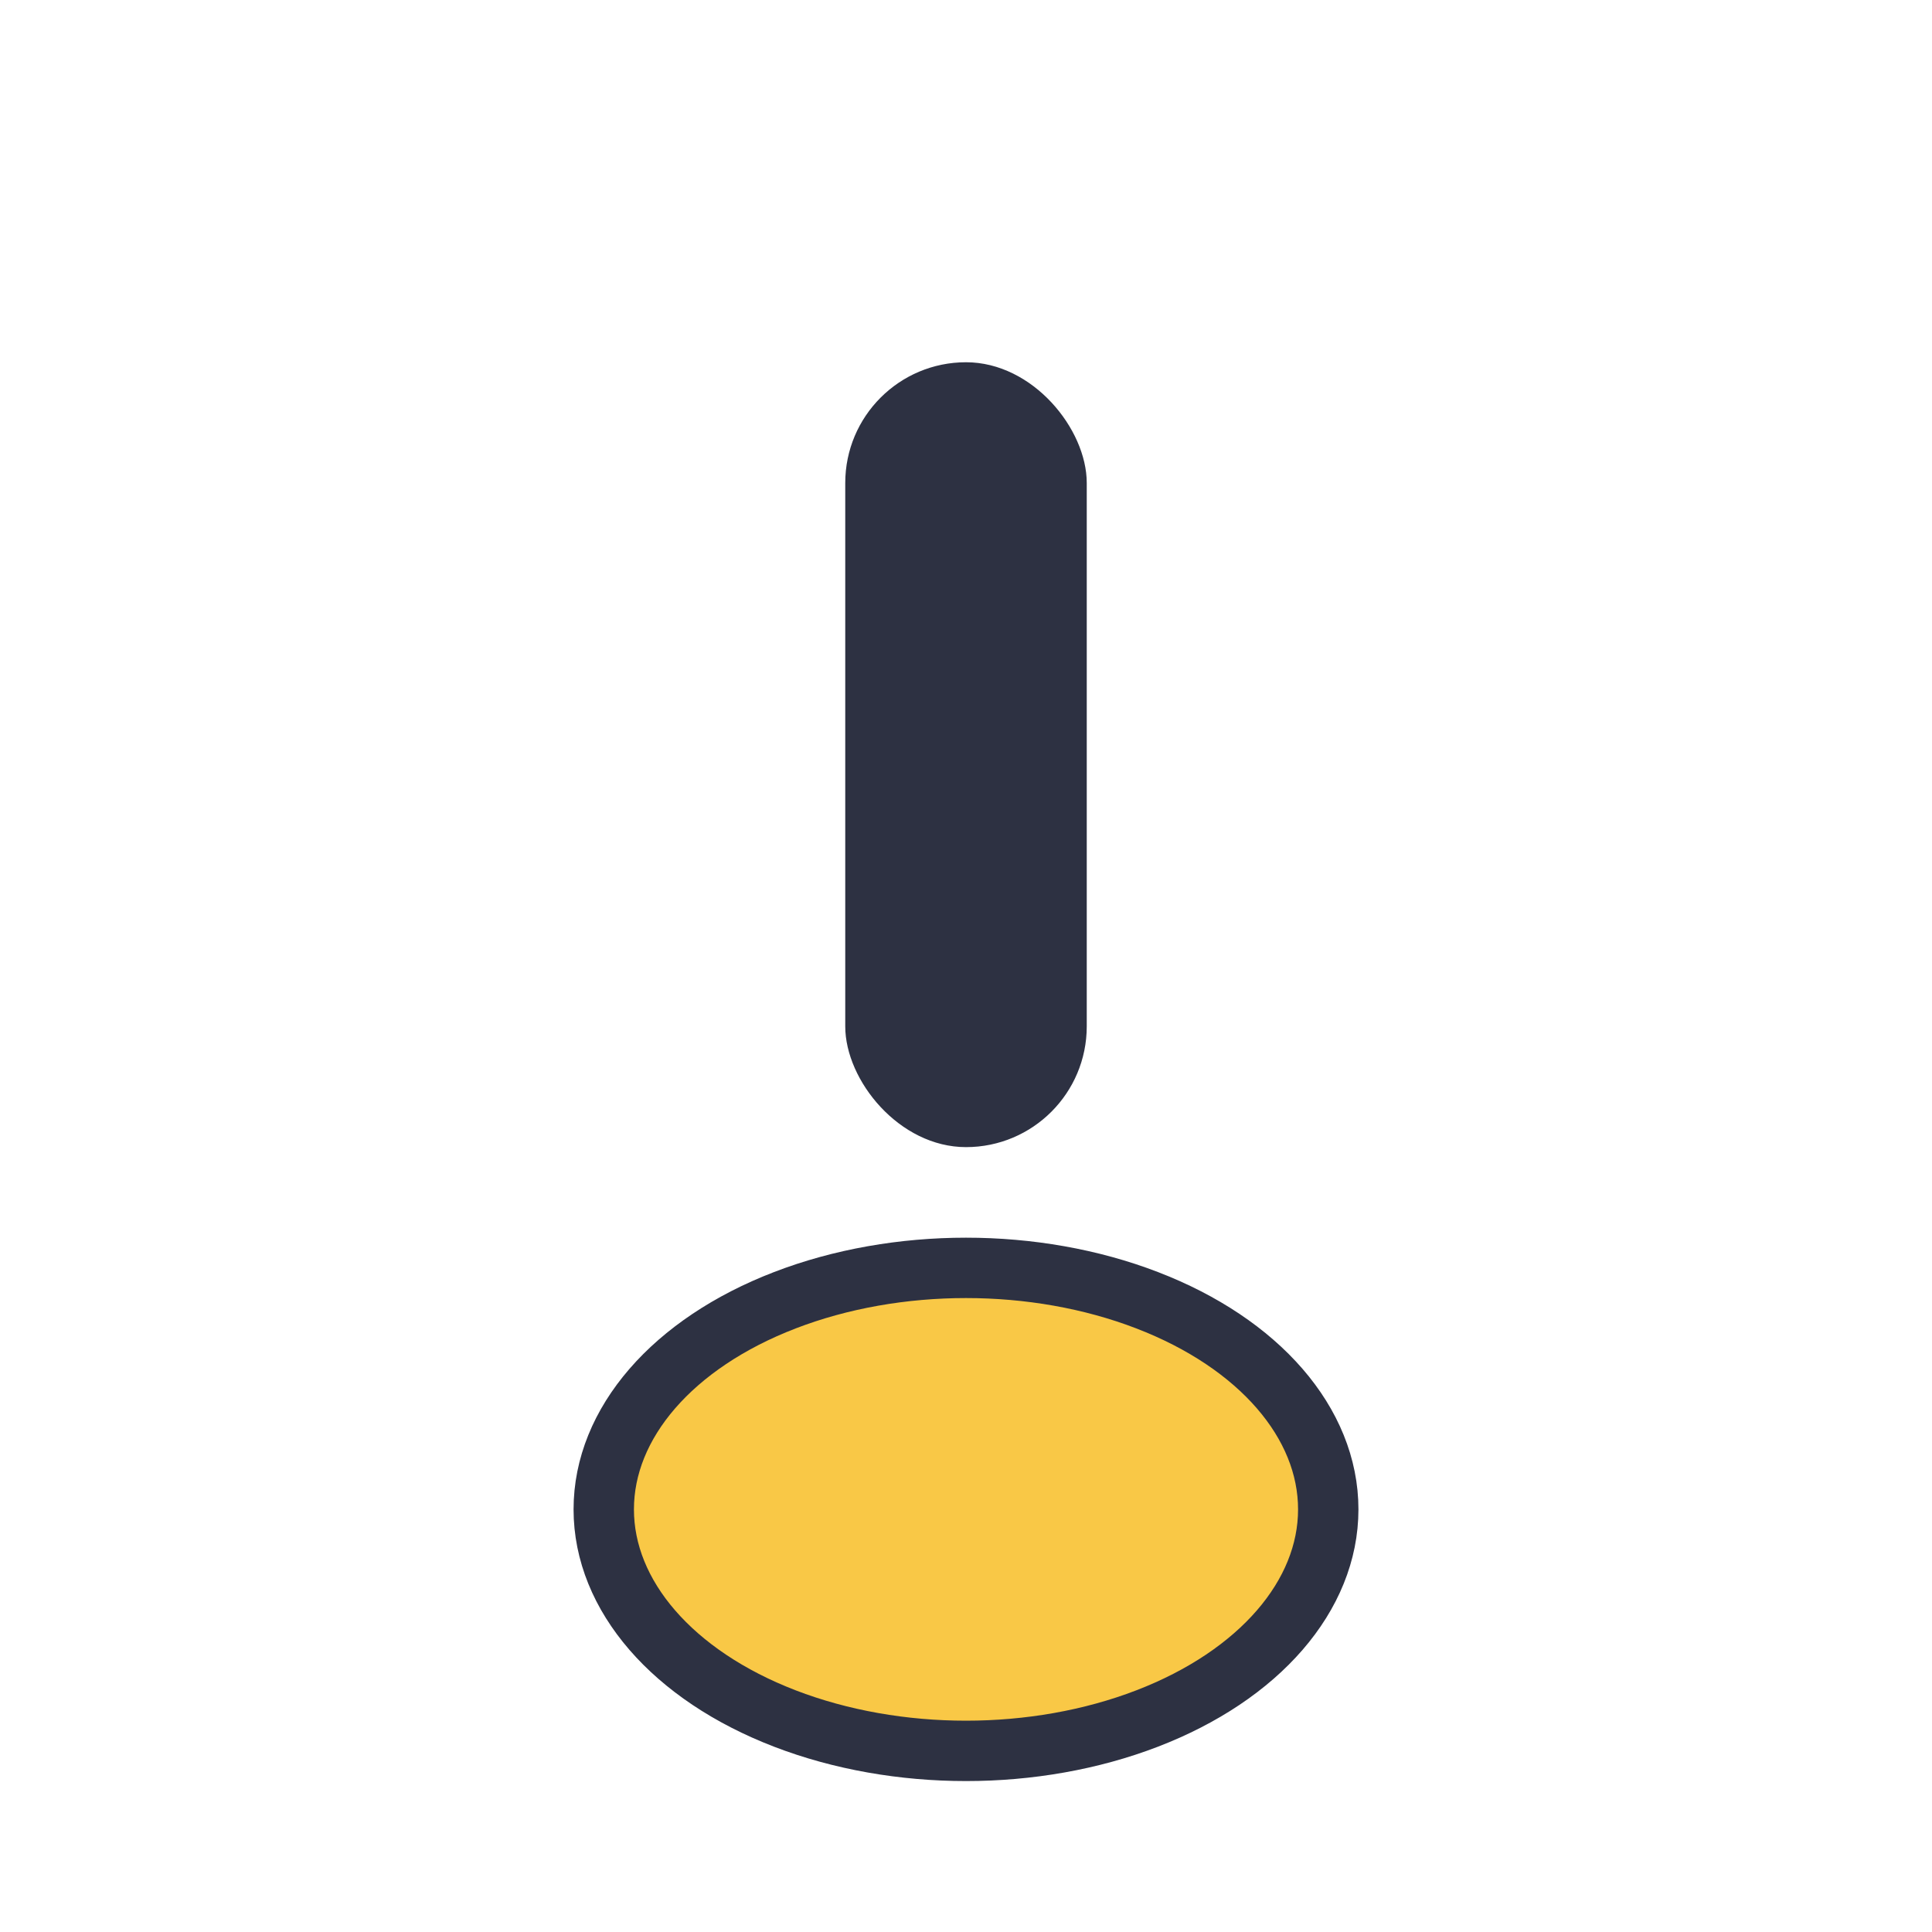
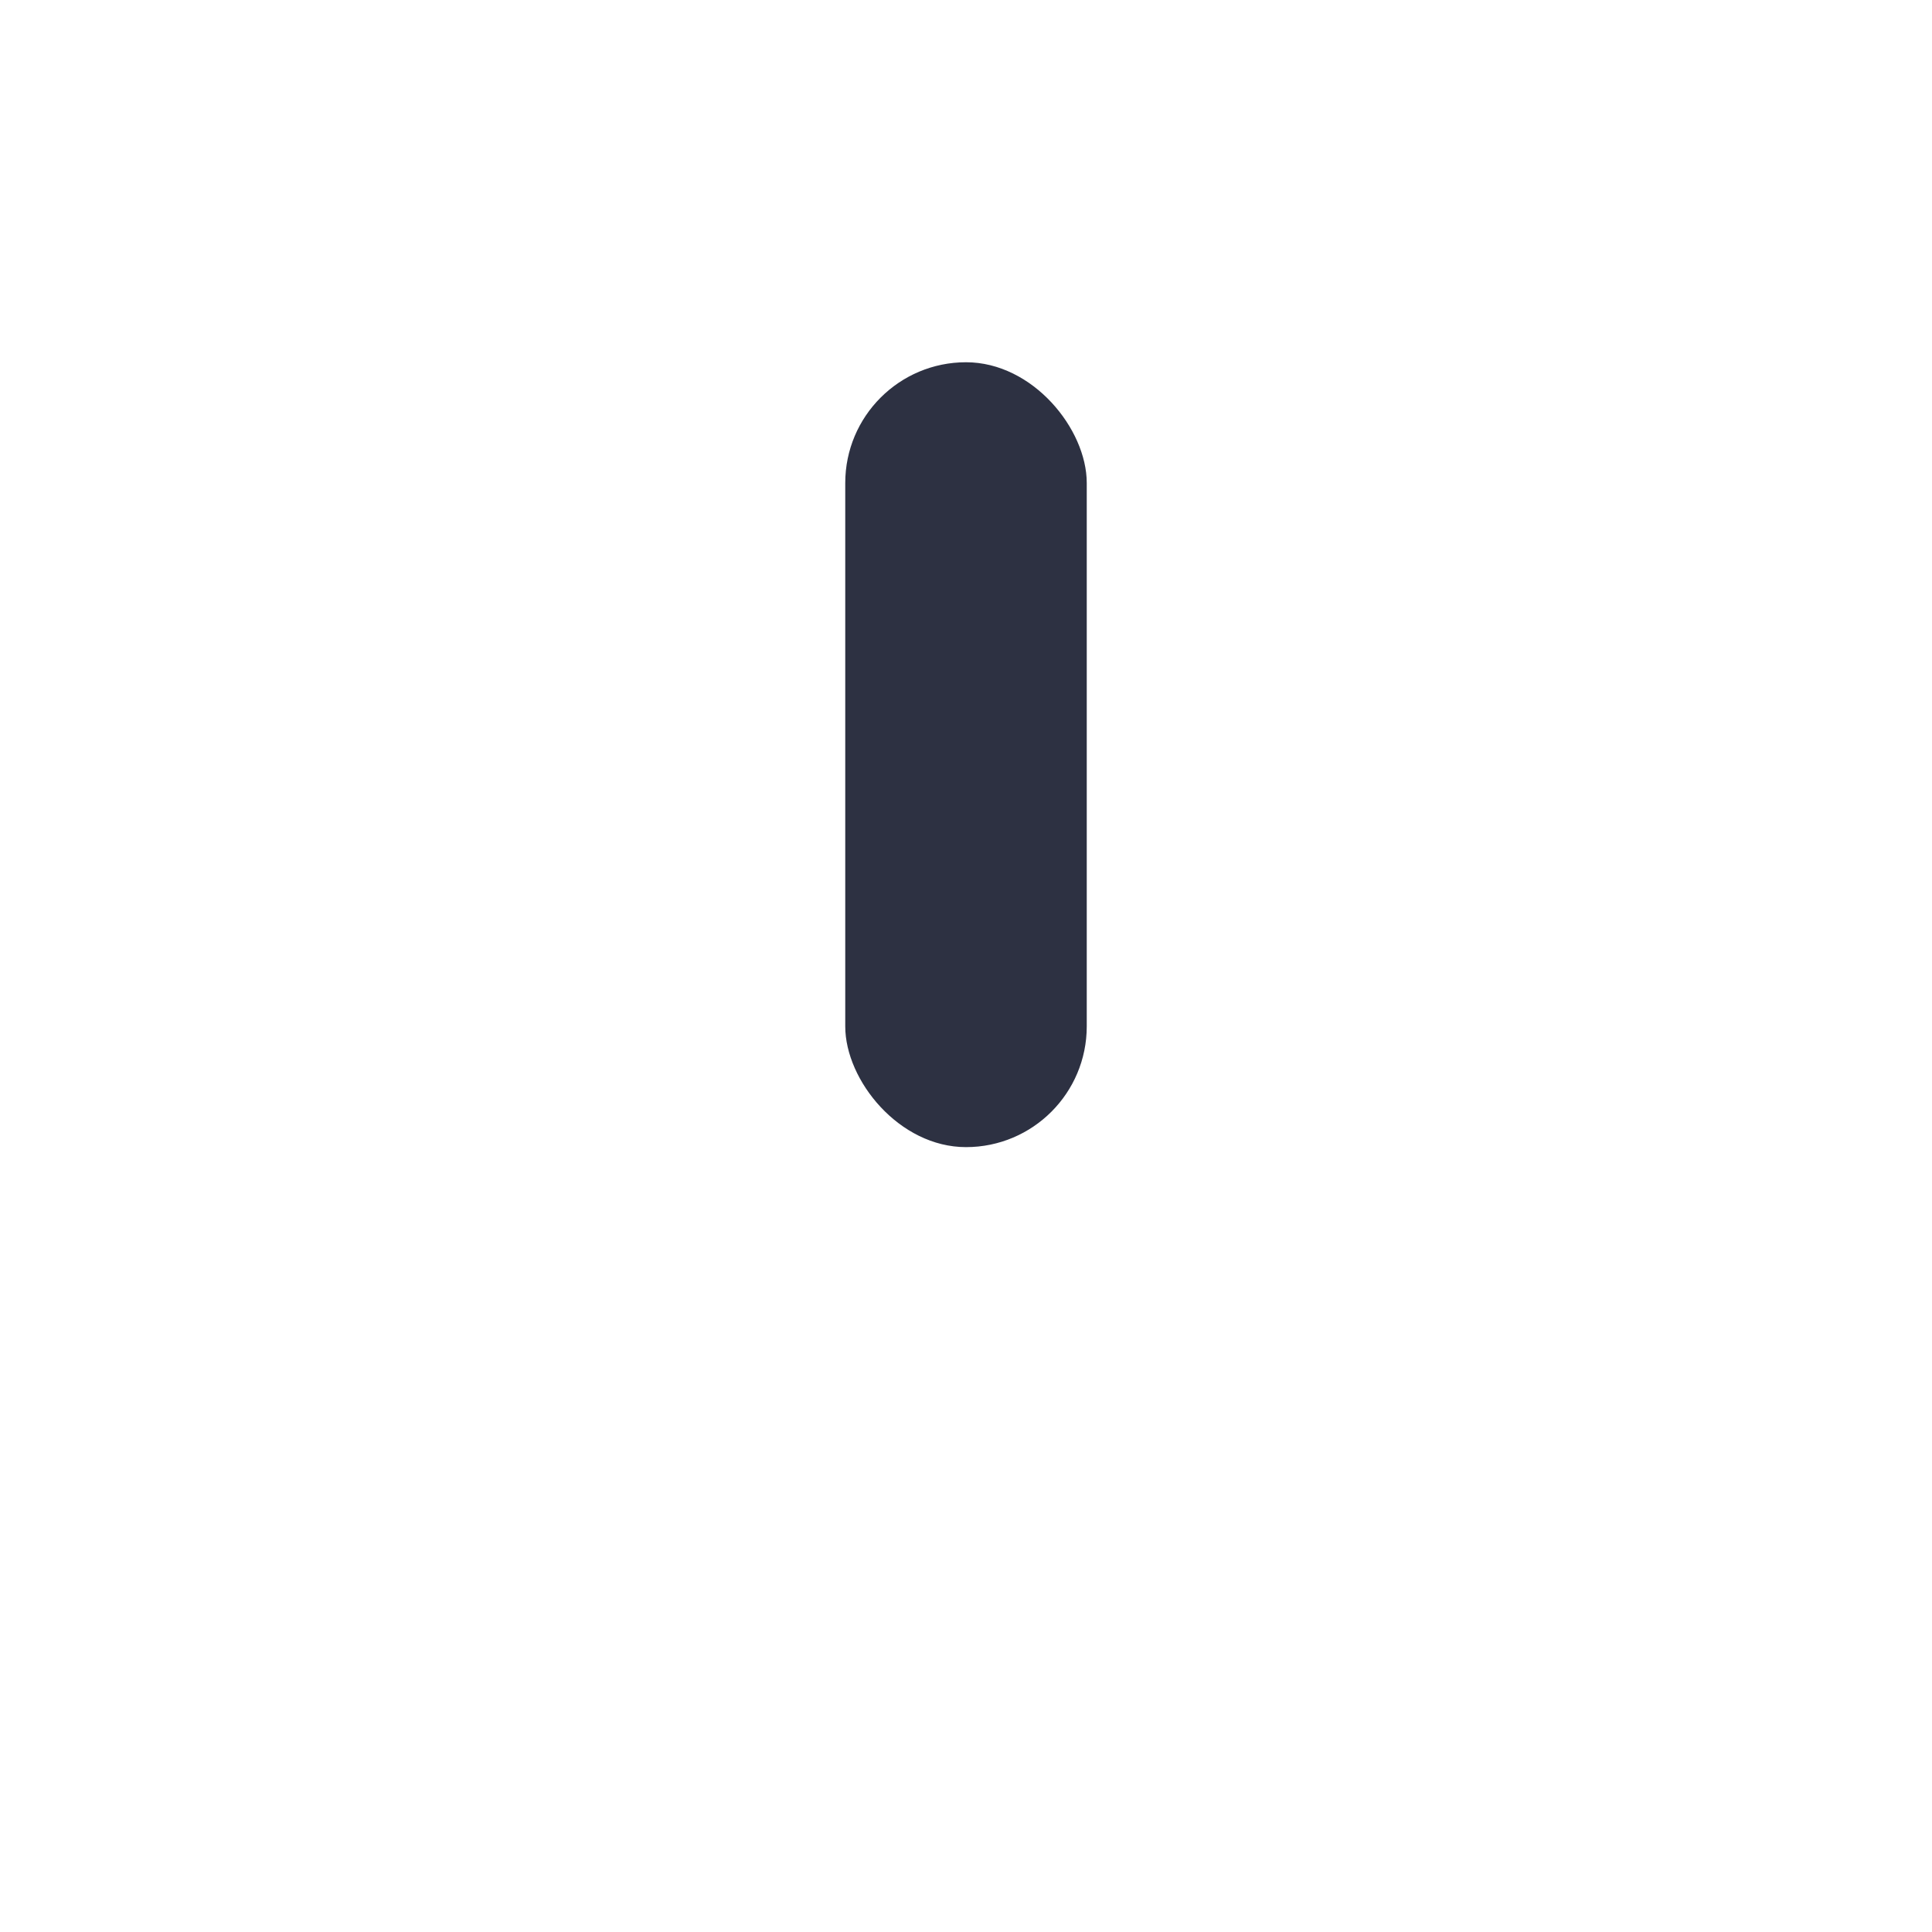
<svg xmlns="http://www.w3.org/2000/svg" width="32" height="32" viewBox="0 0 32 32">
  <rect x="14" y="6" width="4" height="13" rx="2" fill="#2D3142" />
-   <ellipse cx="16" cy="25" rx="6" ry="4" fill="#F9C846" stroke="#2D3142" stroke-width="1" />
</svg>